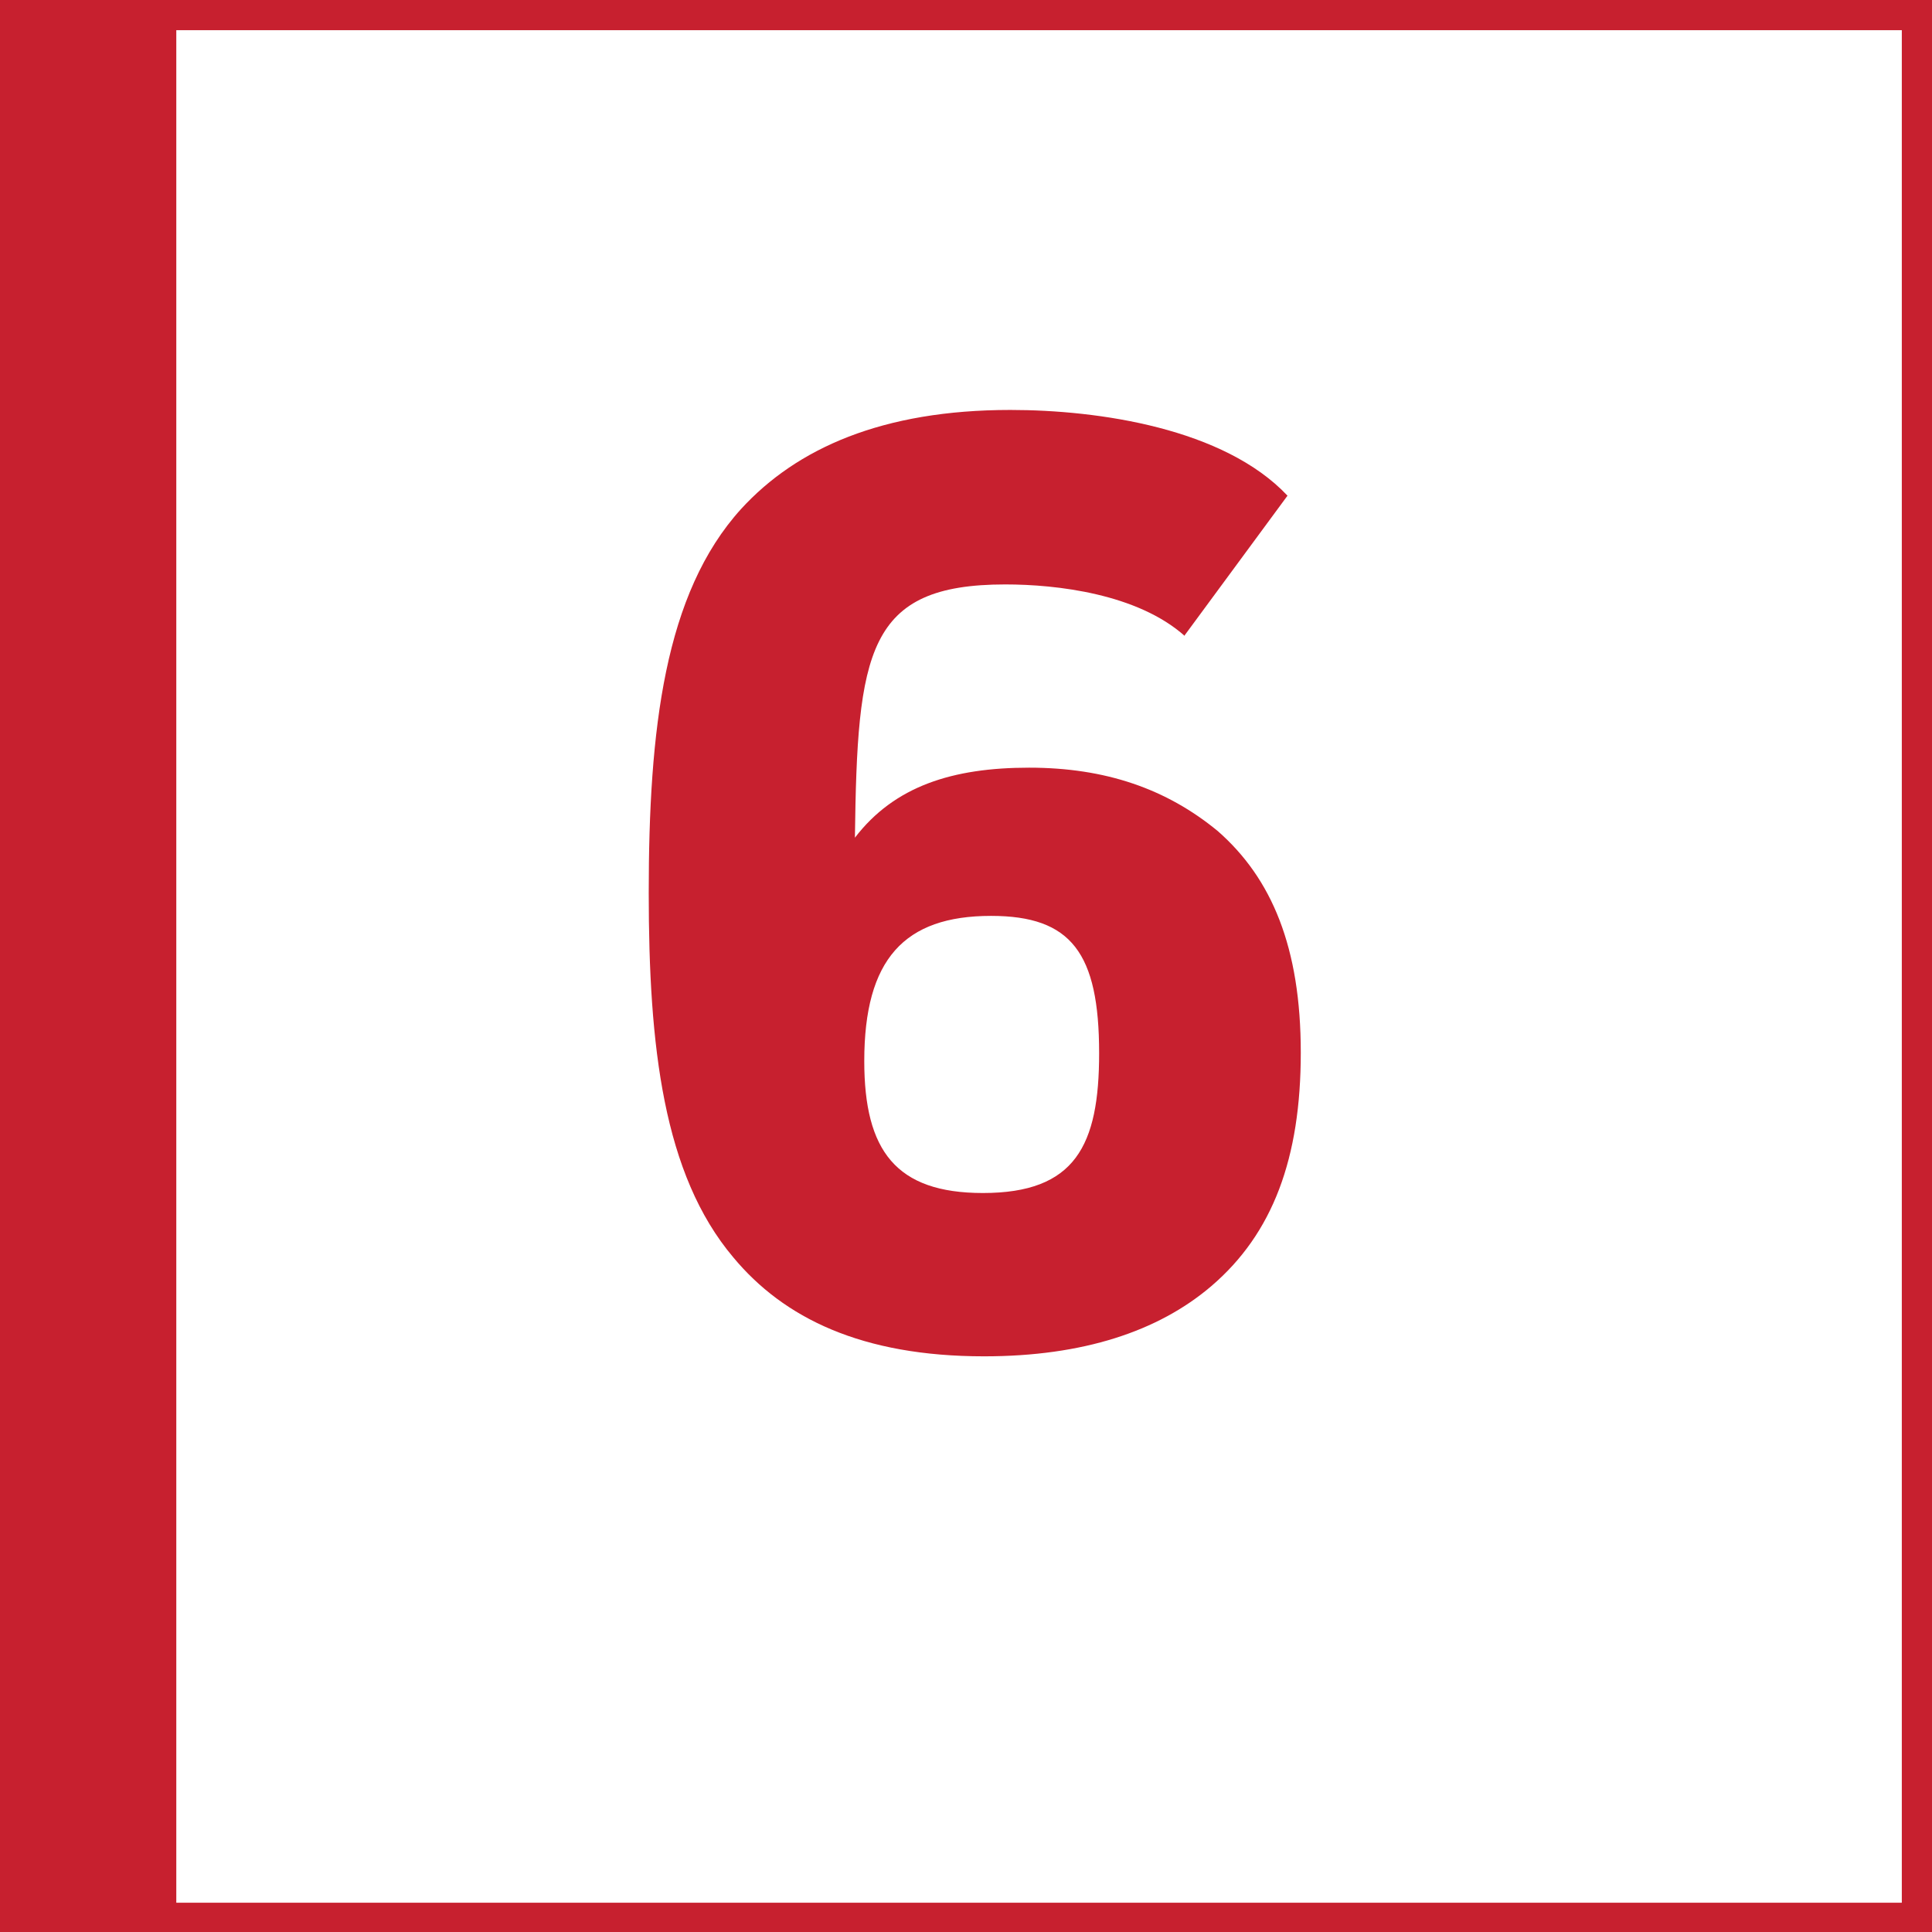
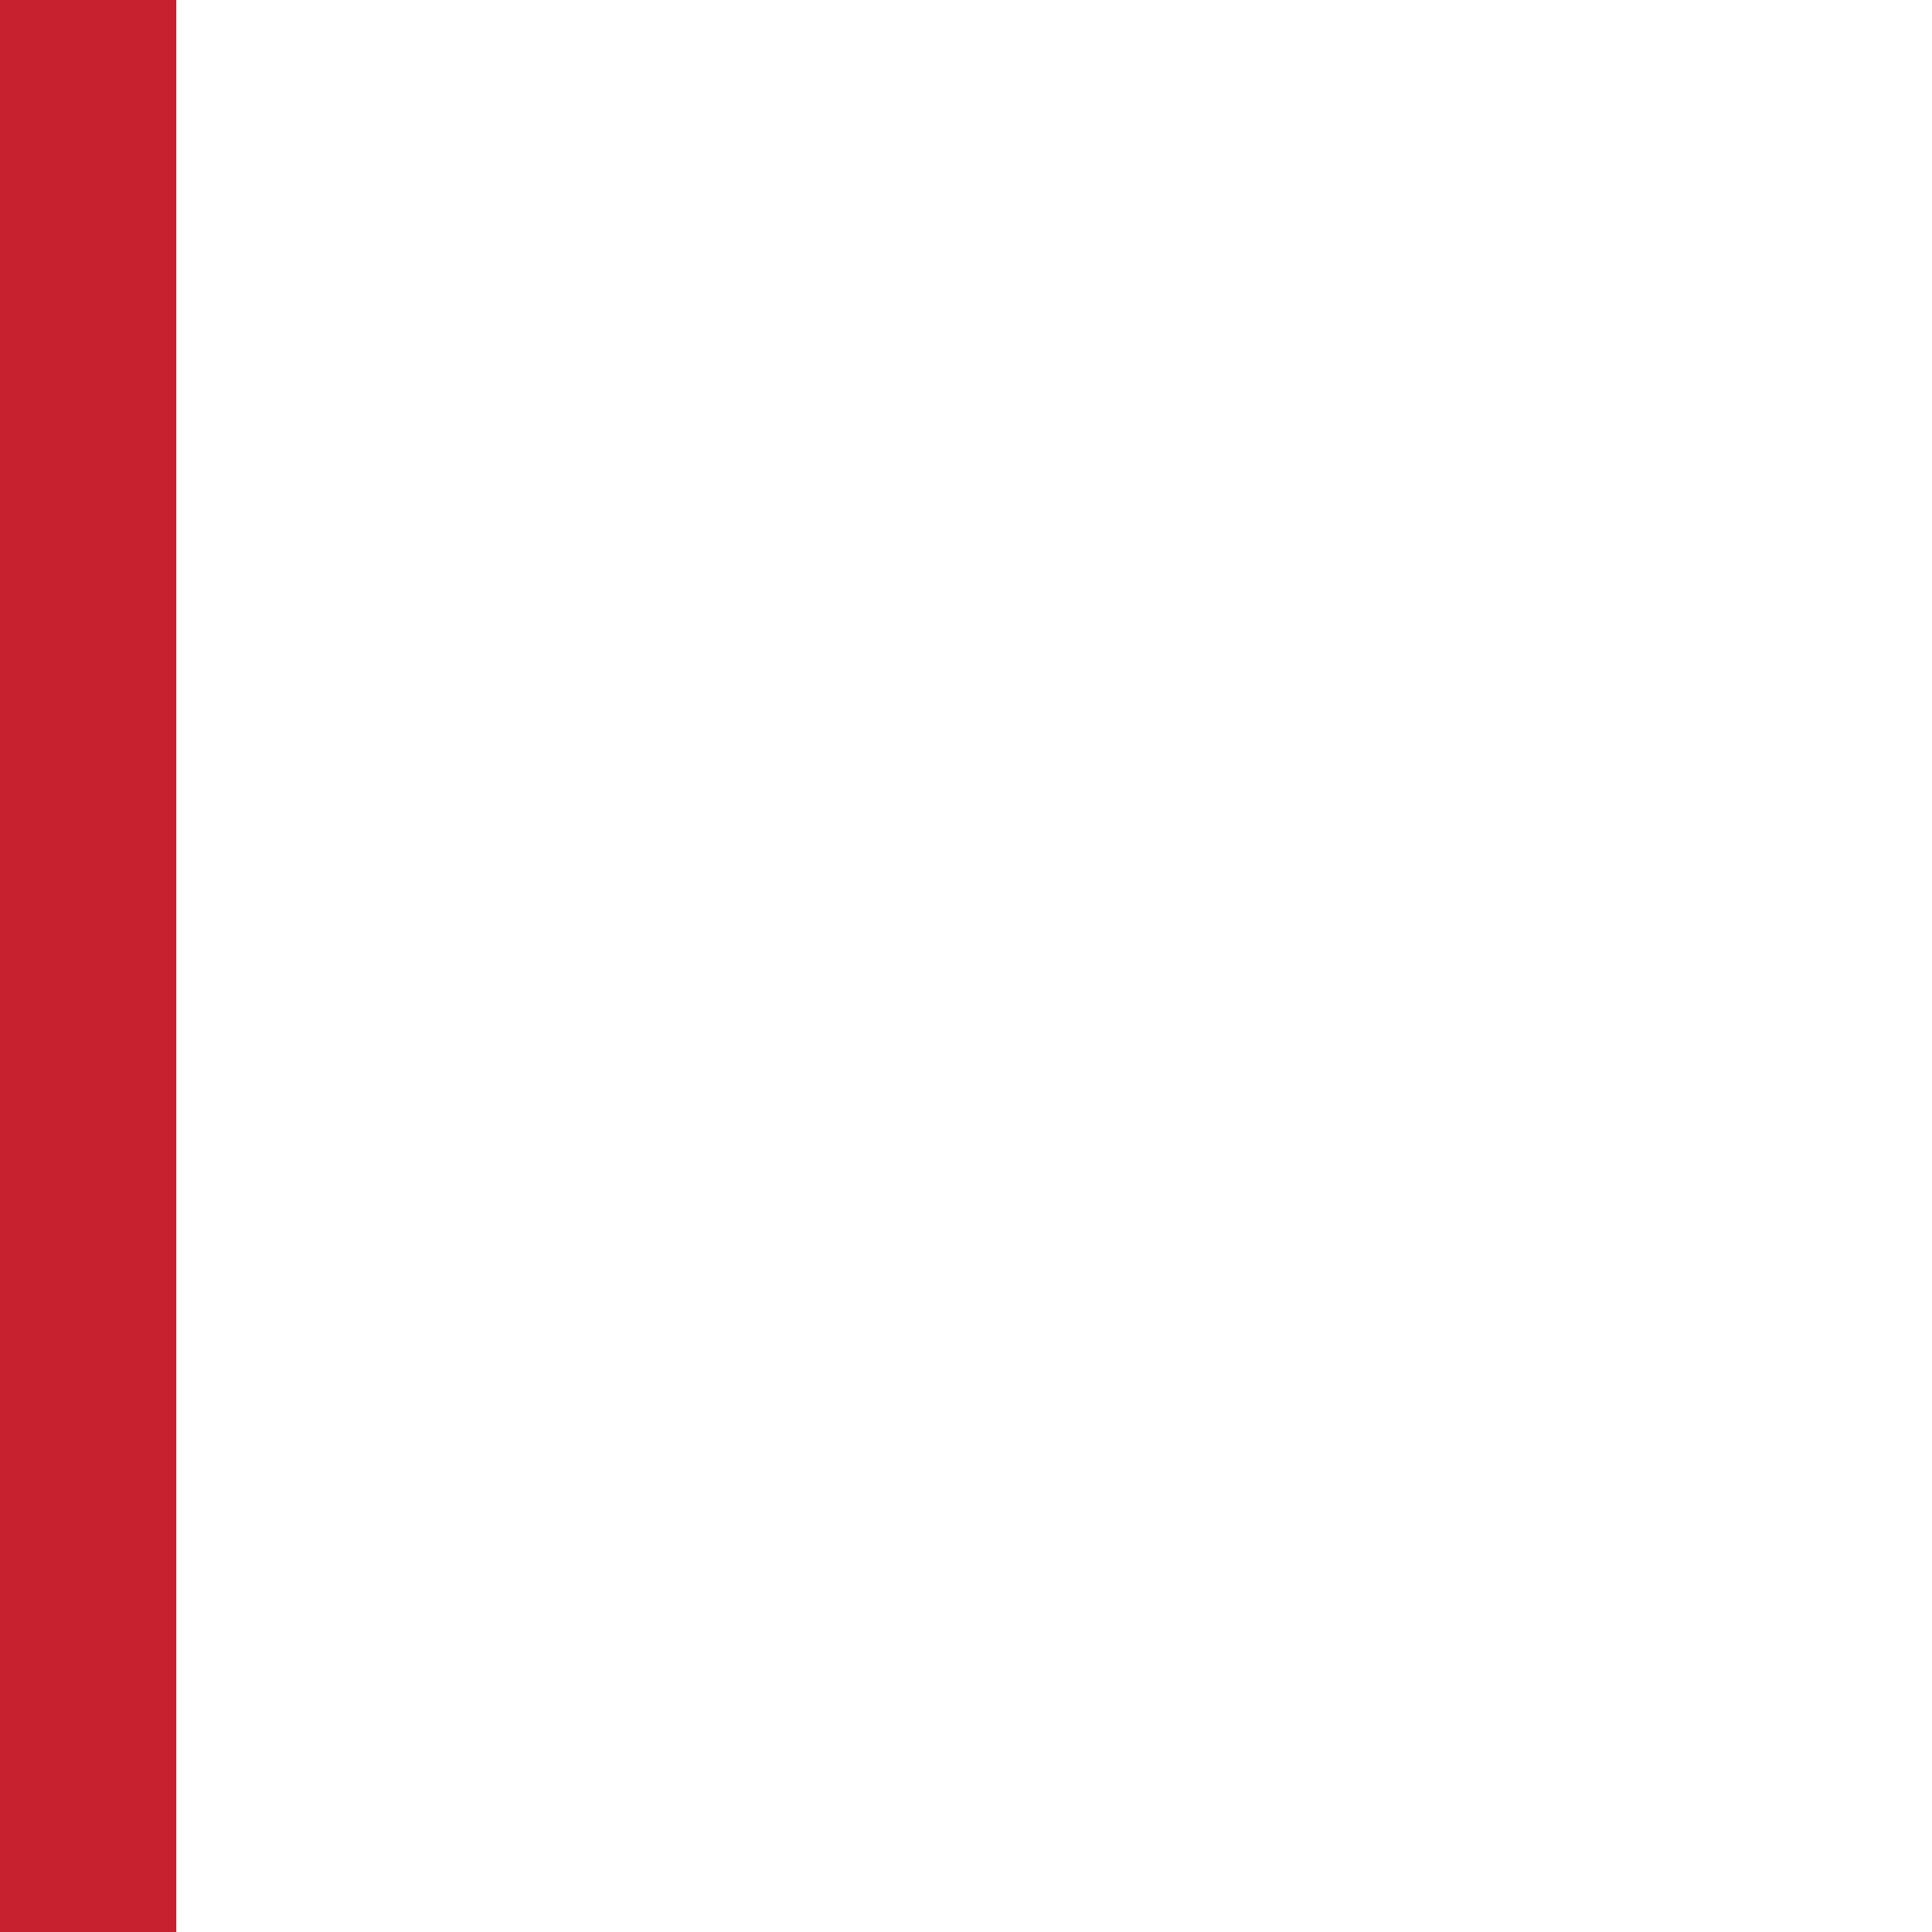
<svg xmlns="http://www.w3.org/2000/svg" id="Ebene_1" data-name="Ebene 1" viewBox="0 0 64 64">
  <defs>
    <style>
      .cls-1 {
        fill: #c7202f;
      }

      .cls-2 {
        fill: #c7202f;
      }
    </style>
  </defs>
-   <path class="cls-1" d="M63,1v62.03H1.14V1h61.86M64,0H.14v64.03h63.86V0h0Z" />
  <rect class="cls-1" x="-.03" y="0" width="5.87" height="64.04" />
-   <path class="cls-2" d="M39.25,21.07c-1.57-1.4-4.24-1.71-5.95-1.71-4.59,0-4.9,2.23-4.98,8.39,1.31-1.71,3.24-2.32,5.77-2.32s4.55.7,6.25,2.1c1.79,1.57,2.75,3.85,2.75,7.34s-.92,5.99-2.97,7.74c-1.75,1.49-4.24,2.32-7.52,2.32-4.06,0-6.64-1.27-8.31-3.28-2.32-2.75-2.8-6.99-2.8-12.07,0-5.42.52-9.92,3.06-12.72,1.84-2.01,4.68-3.28,8.92-3.28,2.93,0,7.08.61,9.18,2.84l-3.41,4.63ZM28.63,35.15c0,2.97,1.05,4.37,3.93,4.37,3.06,0,3.85-1.57,3.85-4.63,0-3.32-.92-4.55-3.58-4.55-2.88,0-4.2,1.44-4.2,4.81Z" />
</svg>